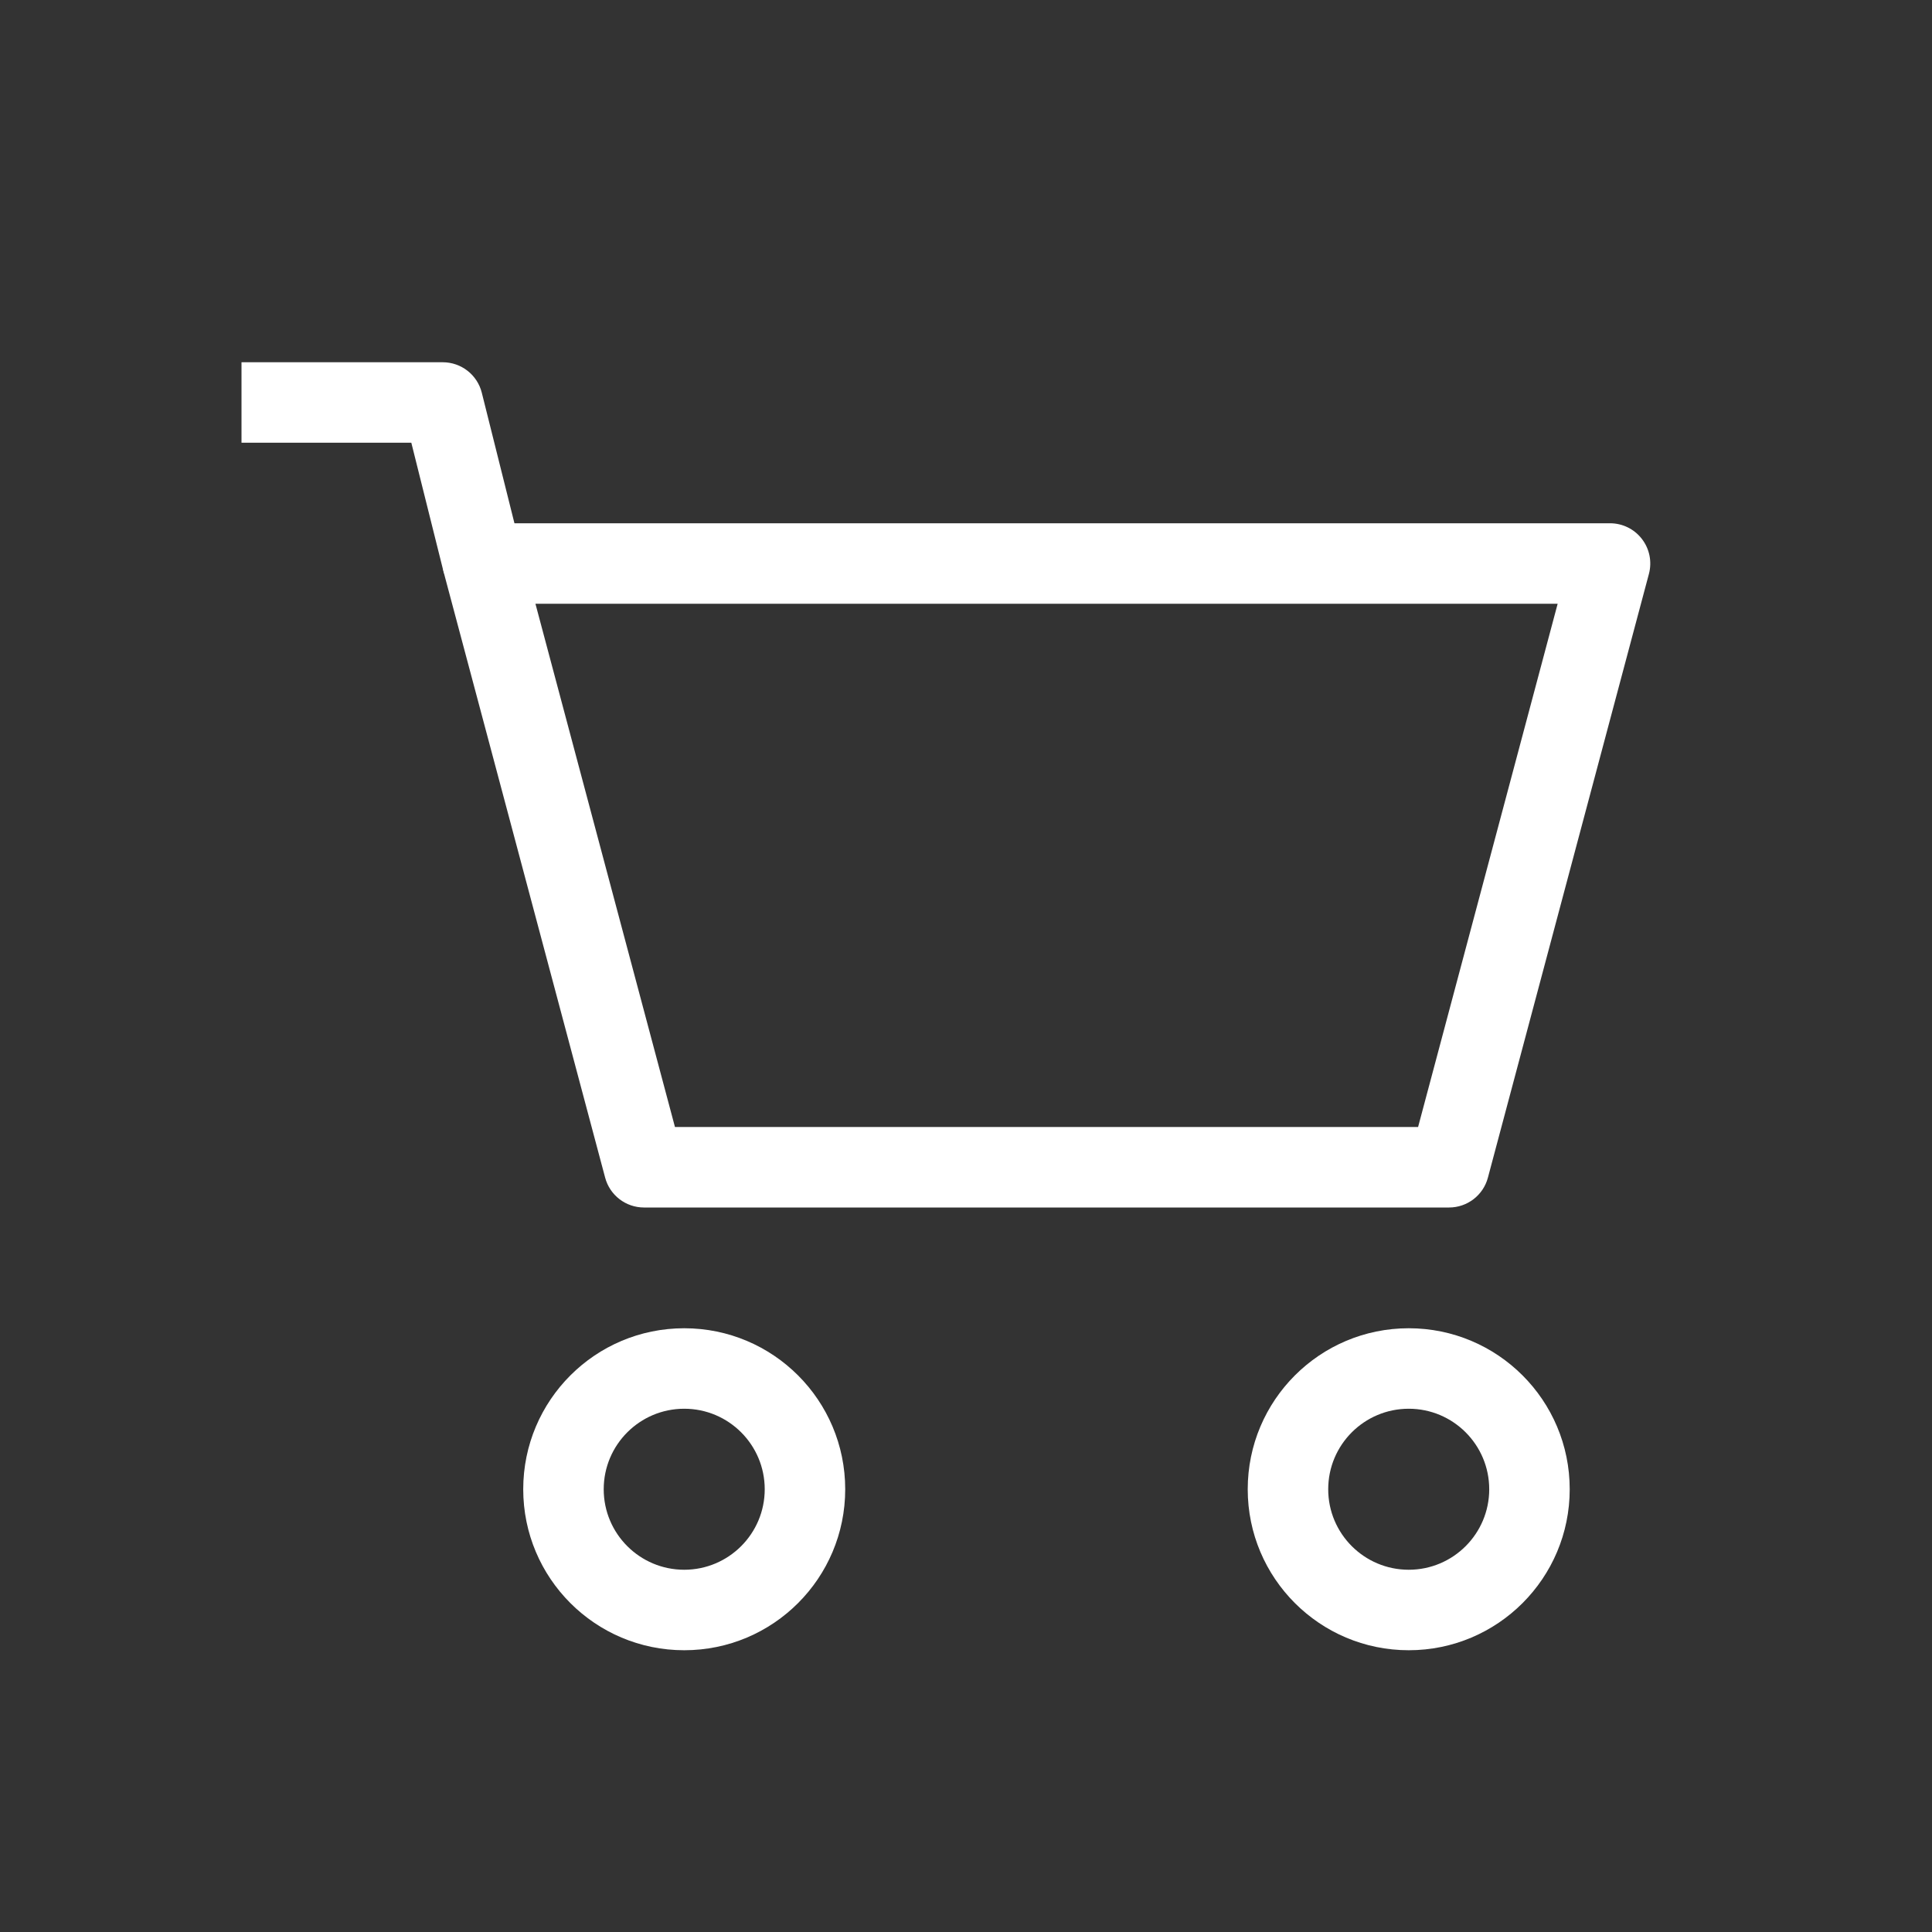
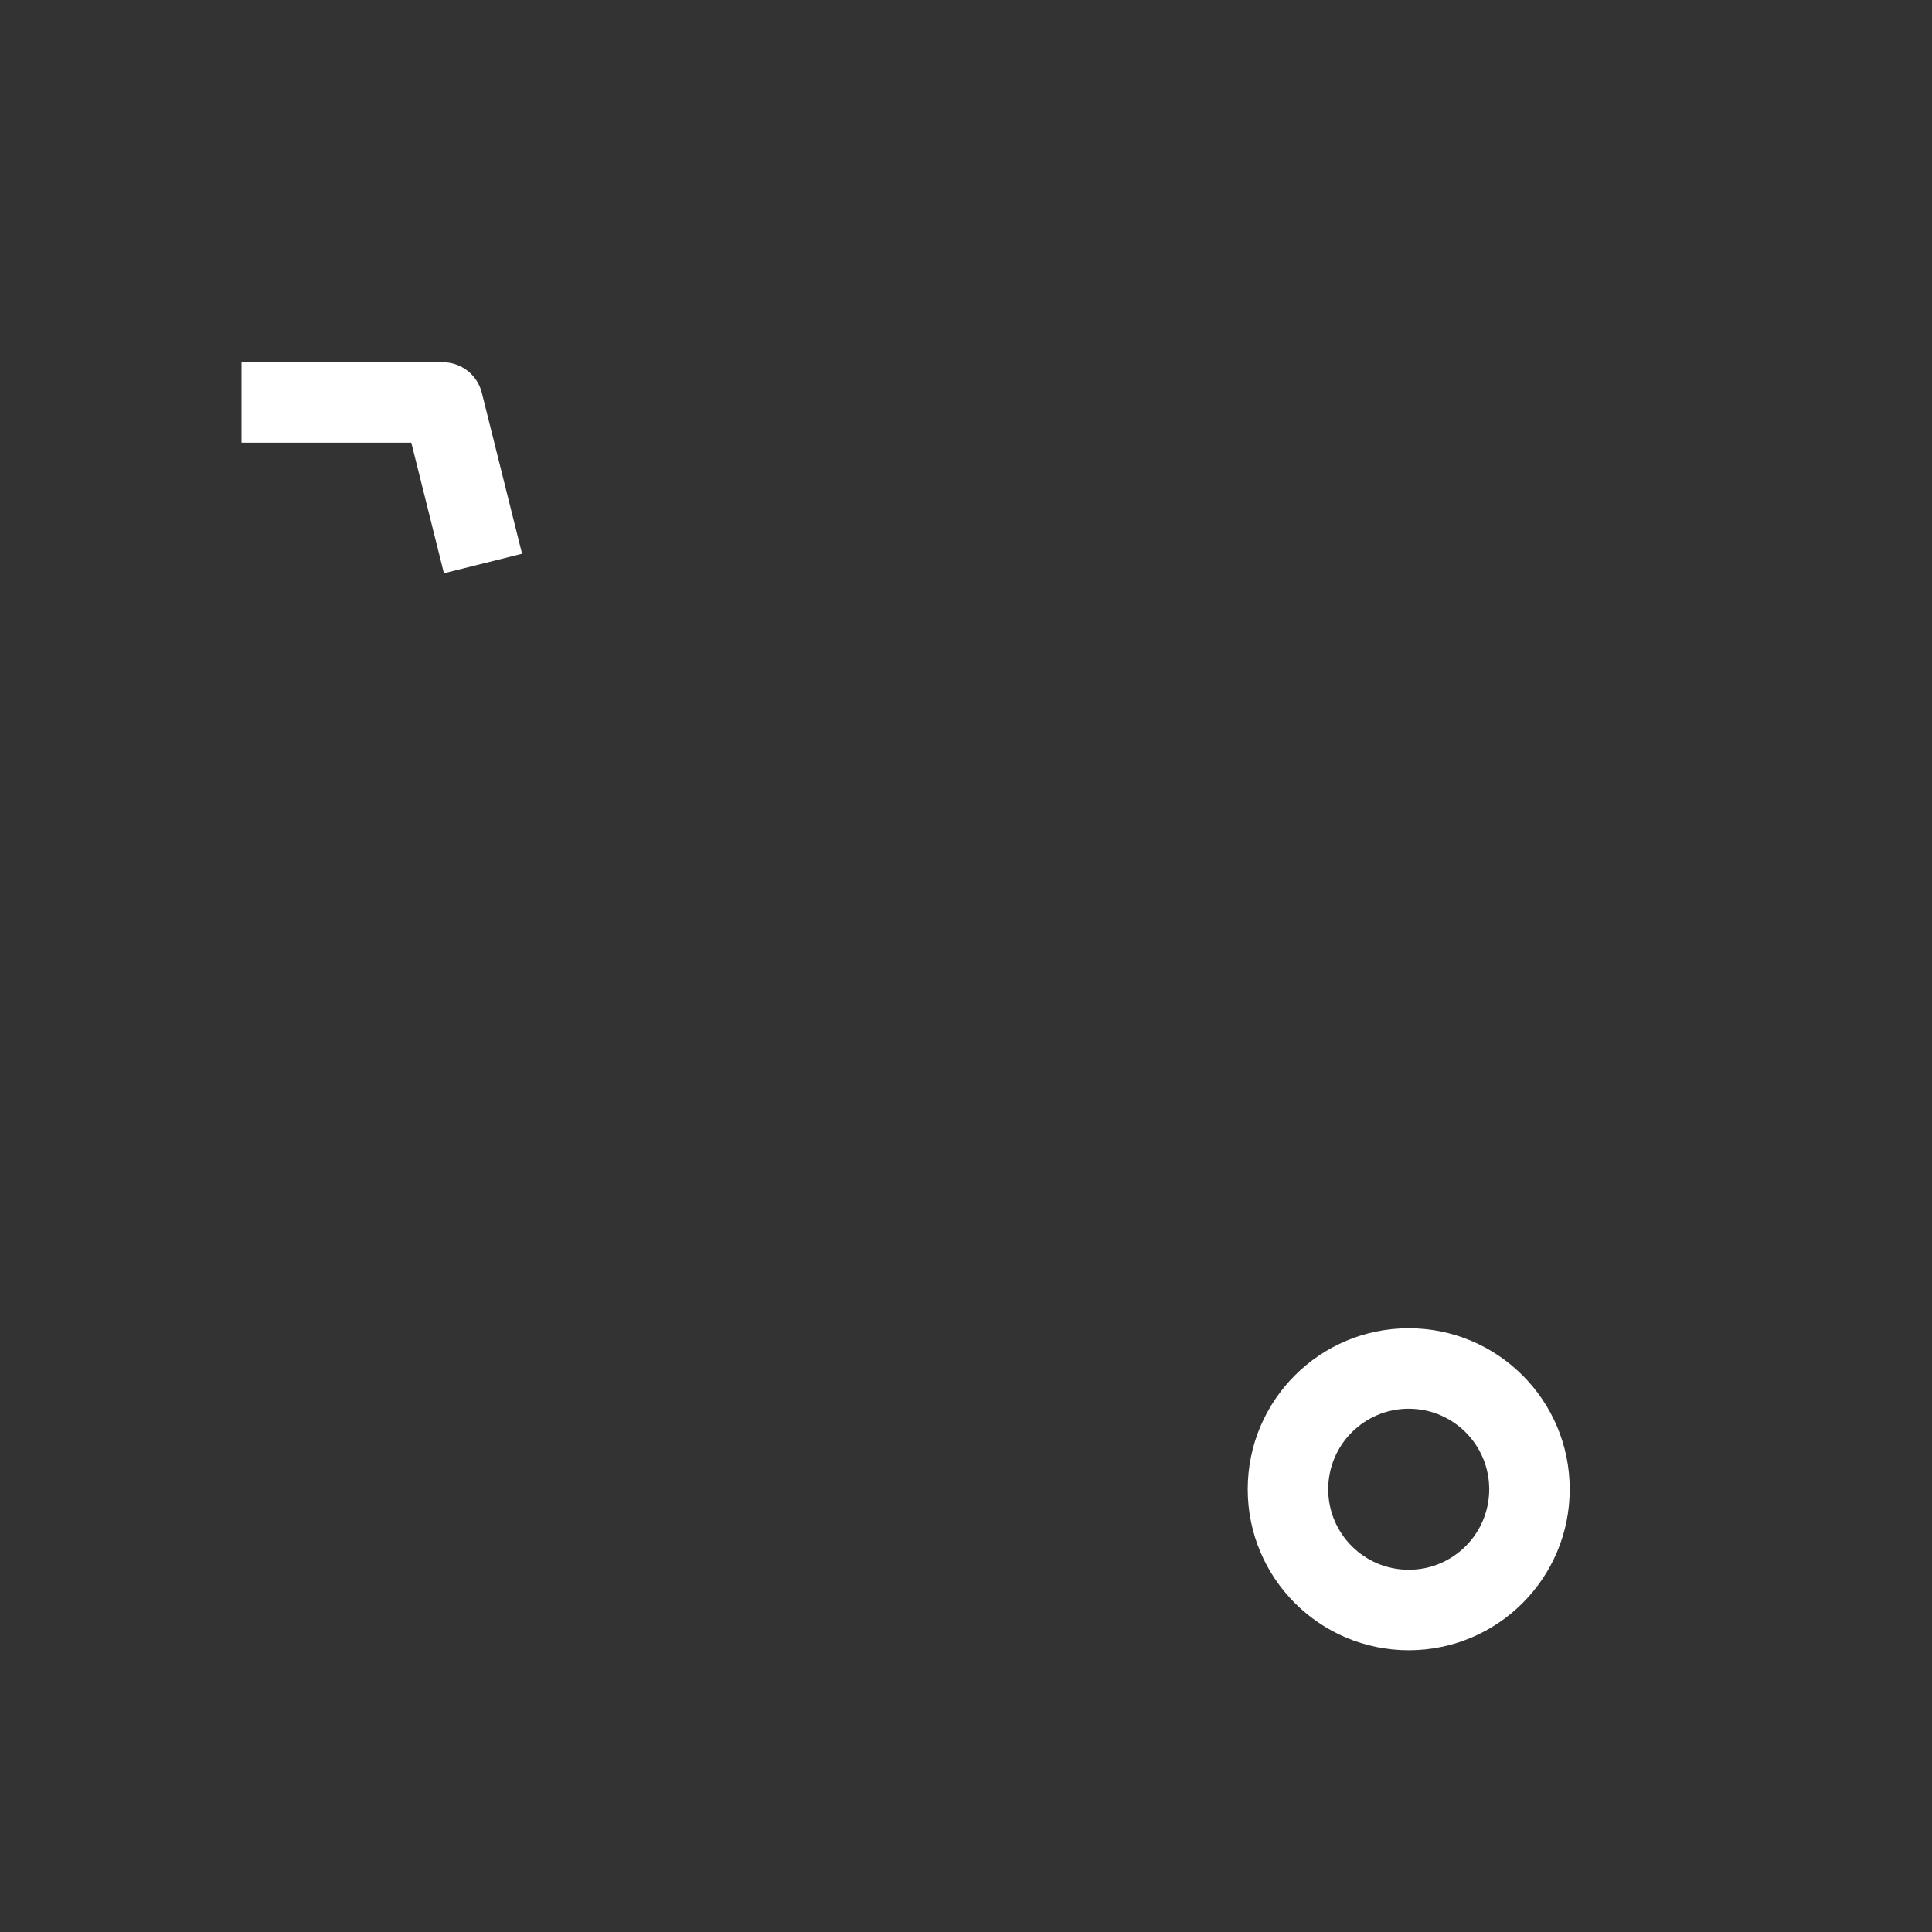
<svg xmlns="http://www.w3.org/2000/svg" width="50" height="50" viewBox="0 0 50 50" fill="none">
  <rect x="0" y="0" width="50" height="50" fill="#333333" stroke="none" />
-   <path fill-rule="evenodd" clip-rule="evenodd" d="M11.675 13.949C11.872 13.692 12.177 13.542 12.501 13.542H41.667C41.991 13.542 42.296 13.692 42.493 13.949C42.691 14.206 42.757 14.539 42.674 14.852L38.507 30.477C38.386 30.933 37.973 31.25 37.501 31.25H16.667C16.195 31.25 15.782 30.933 15.661 30.477L11.494 14.852C11.411 14.539 11.477 14.206 11.675 13.949ZM13.857 15.625L17.468 29.167H36.7L40.312 15.625H13.857Z" fill="white" />
  <path fill-rule="evenodd" clip-rule="evenodd" d="M6.25 9.375H11.458C11.936 9.375 12.353 9.7 12.469 10.164L13.511 14.331L11.489 14.836L10.645 11.458H6.25V9.375Z" fill="white" />
-   <path fill-rule="evenodd" clip-rule="evenodd" d="M17.708 36.458C16.557 36.458 15.624 37.391 15.624 38.542C15.624 39.692 16.557 40.625 17.708 40.625C18.858 40.625 19.791 39.692 19.791 38.542C19.791 37.391 18.858 36.458 17.708 36.458ZM13.541 38.542C13.541 36.24 15.406 34.375 17.708 34.375C20.009 34.375 21.874 36.24 21.874 38.542C21.874 40.843 20.009 42.708 17.708 42.708C15.406 42.708 13.541 40.843 13.541 38.542Z" fill="white" />
  <path fill-rule="evenodd" clip-rule="evenodd" d="M36.458 36.458C35.307 36.458 34.374 37.391 34.374 38.542C34.374 39.692 35.307 40.625 36.458 40.625C37.608 40.625 38.541 39.692 38.541 38.542C38.541 37.391 37.608 36.458 36.458 36.458ZM32.291 38.542C32.291 36.24 34.157 34.375 36.458 34.375C38.759 34.375 40.624 36.24 40.624 38.542C40.624 40.843 38.759 42.708 36.458 42.708C34.157 42.708 32.291 40.843 32.291 38.542Z" fill="white" />
</svg>